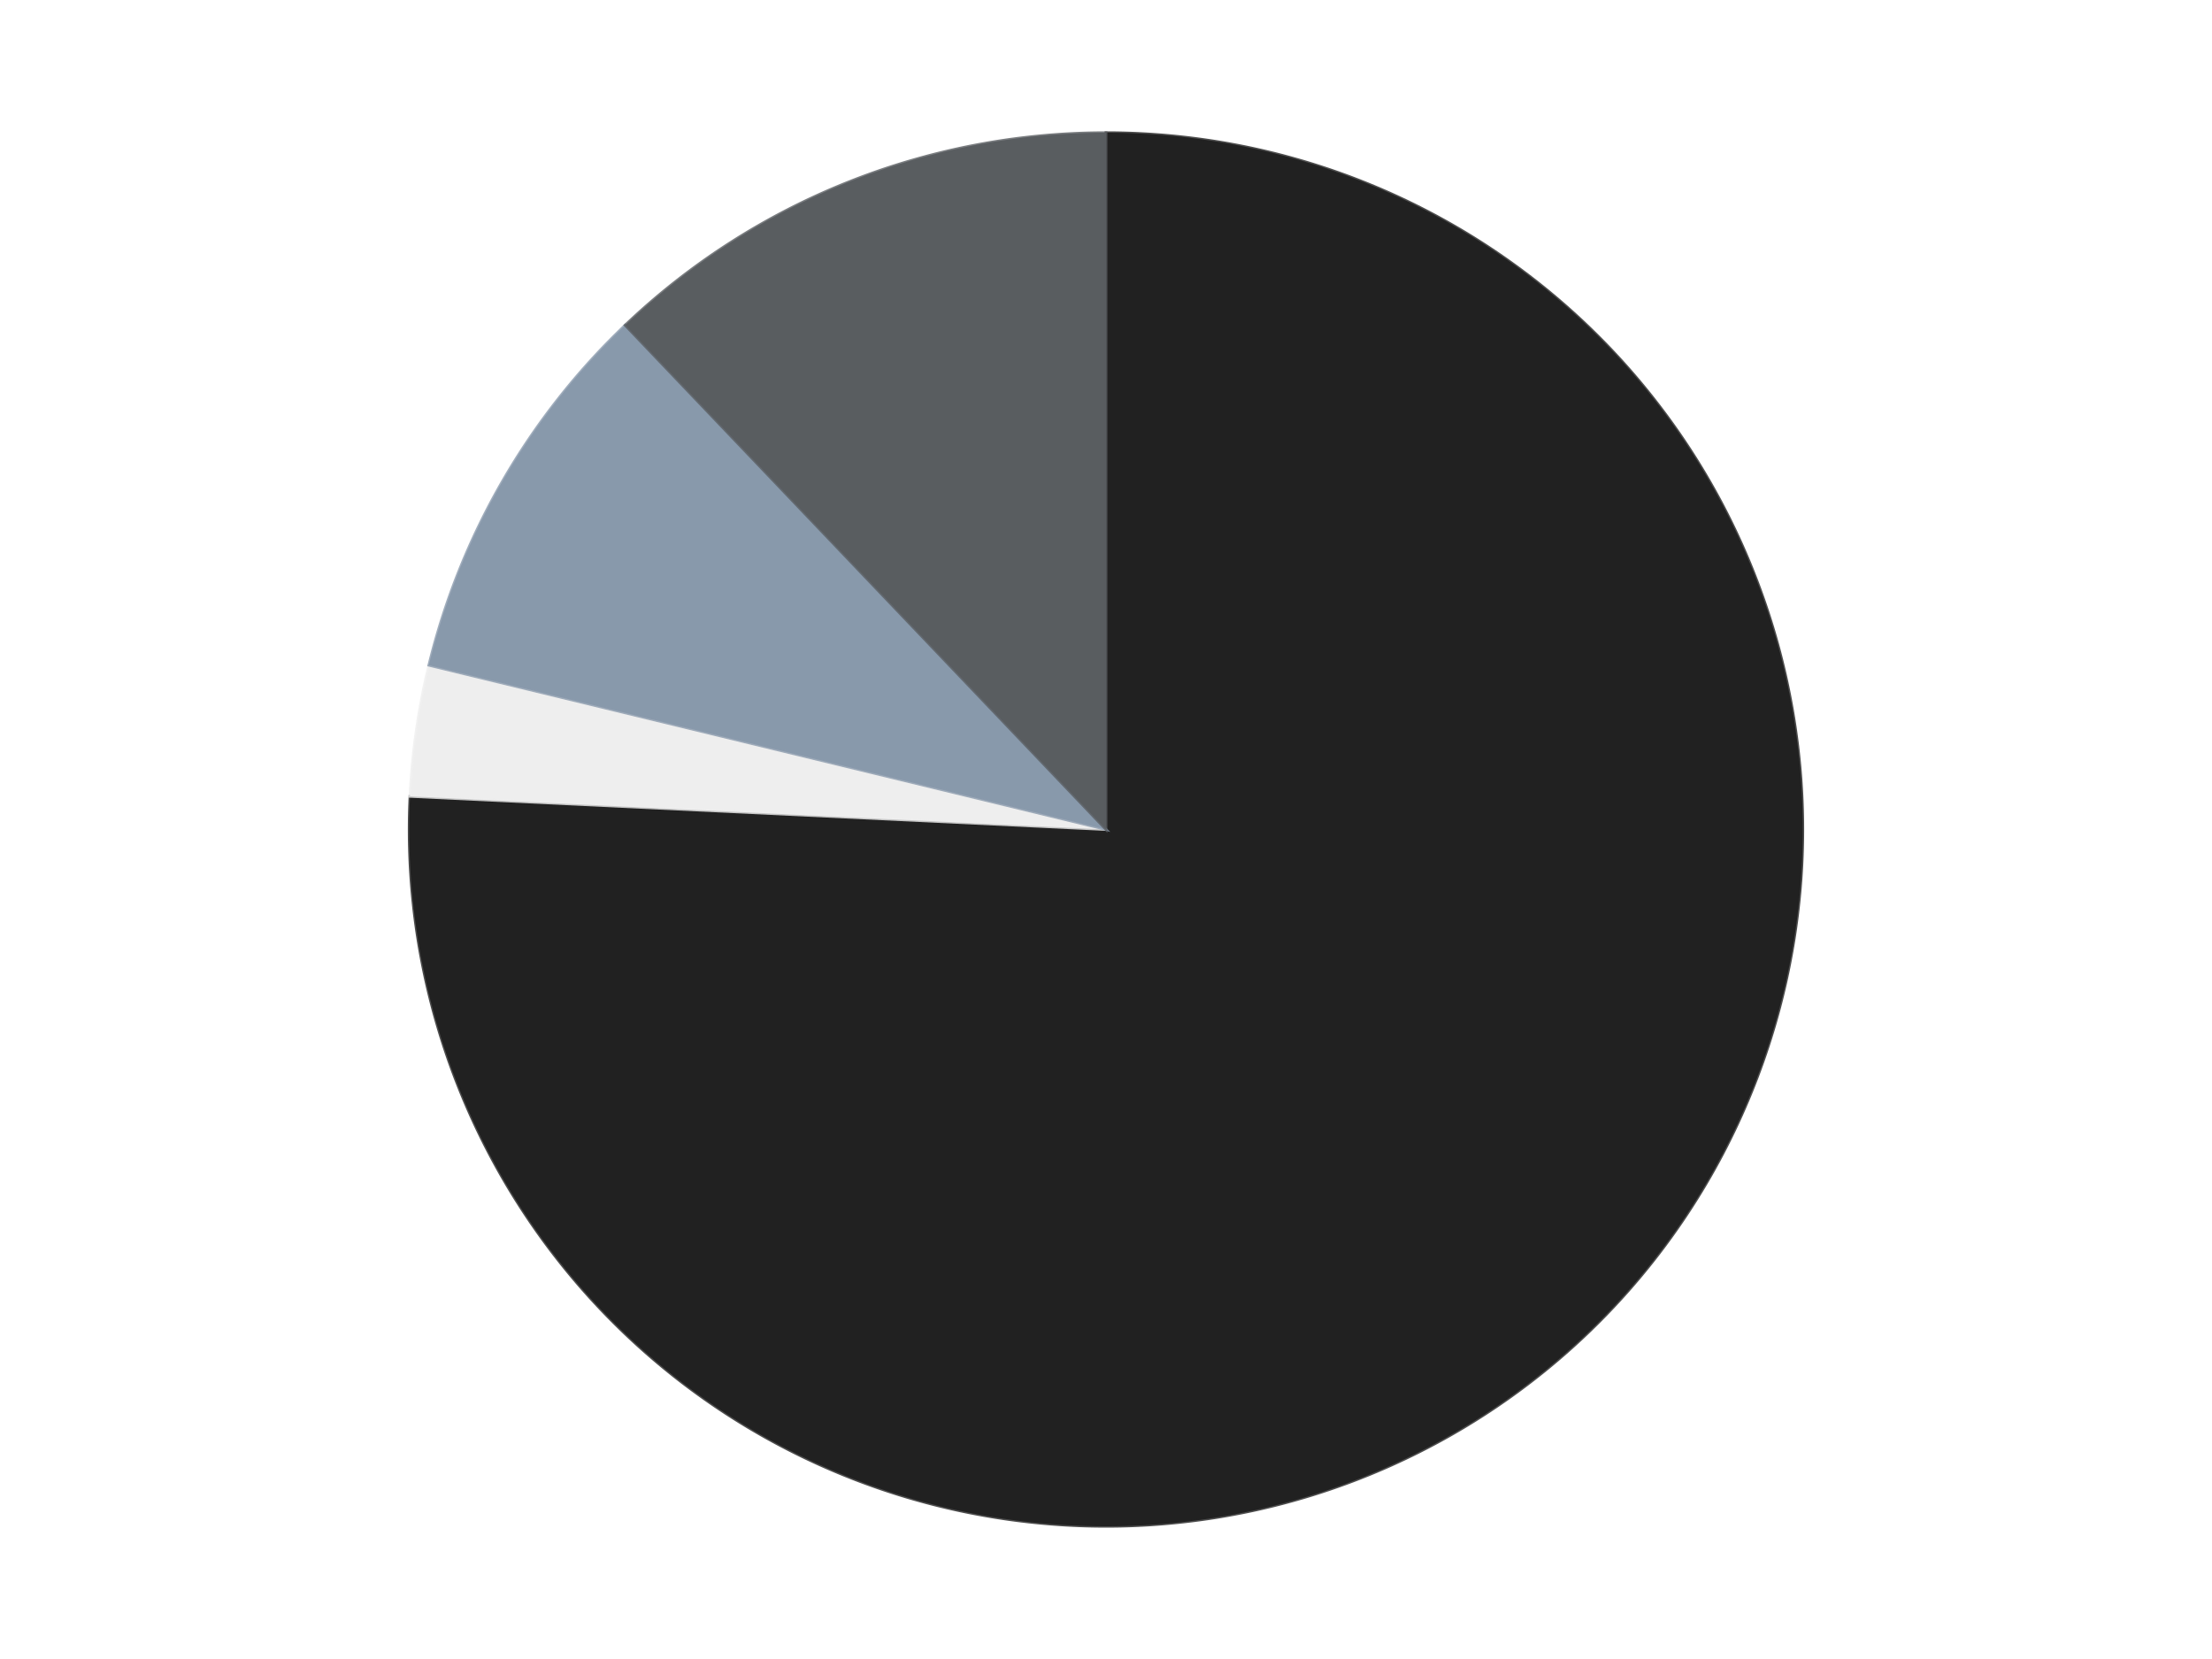
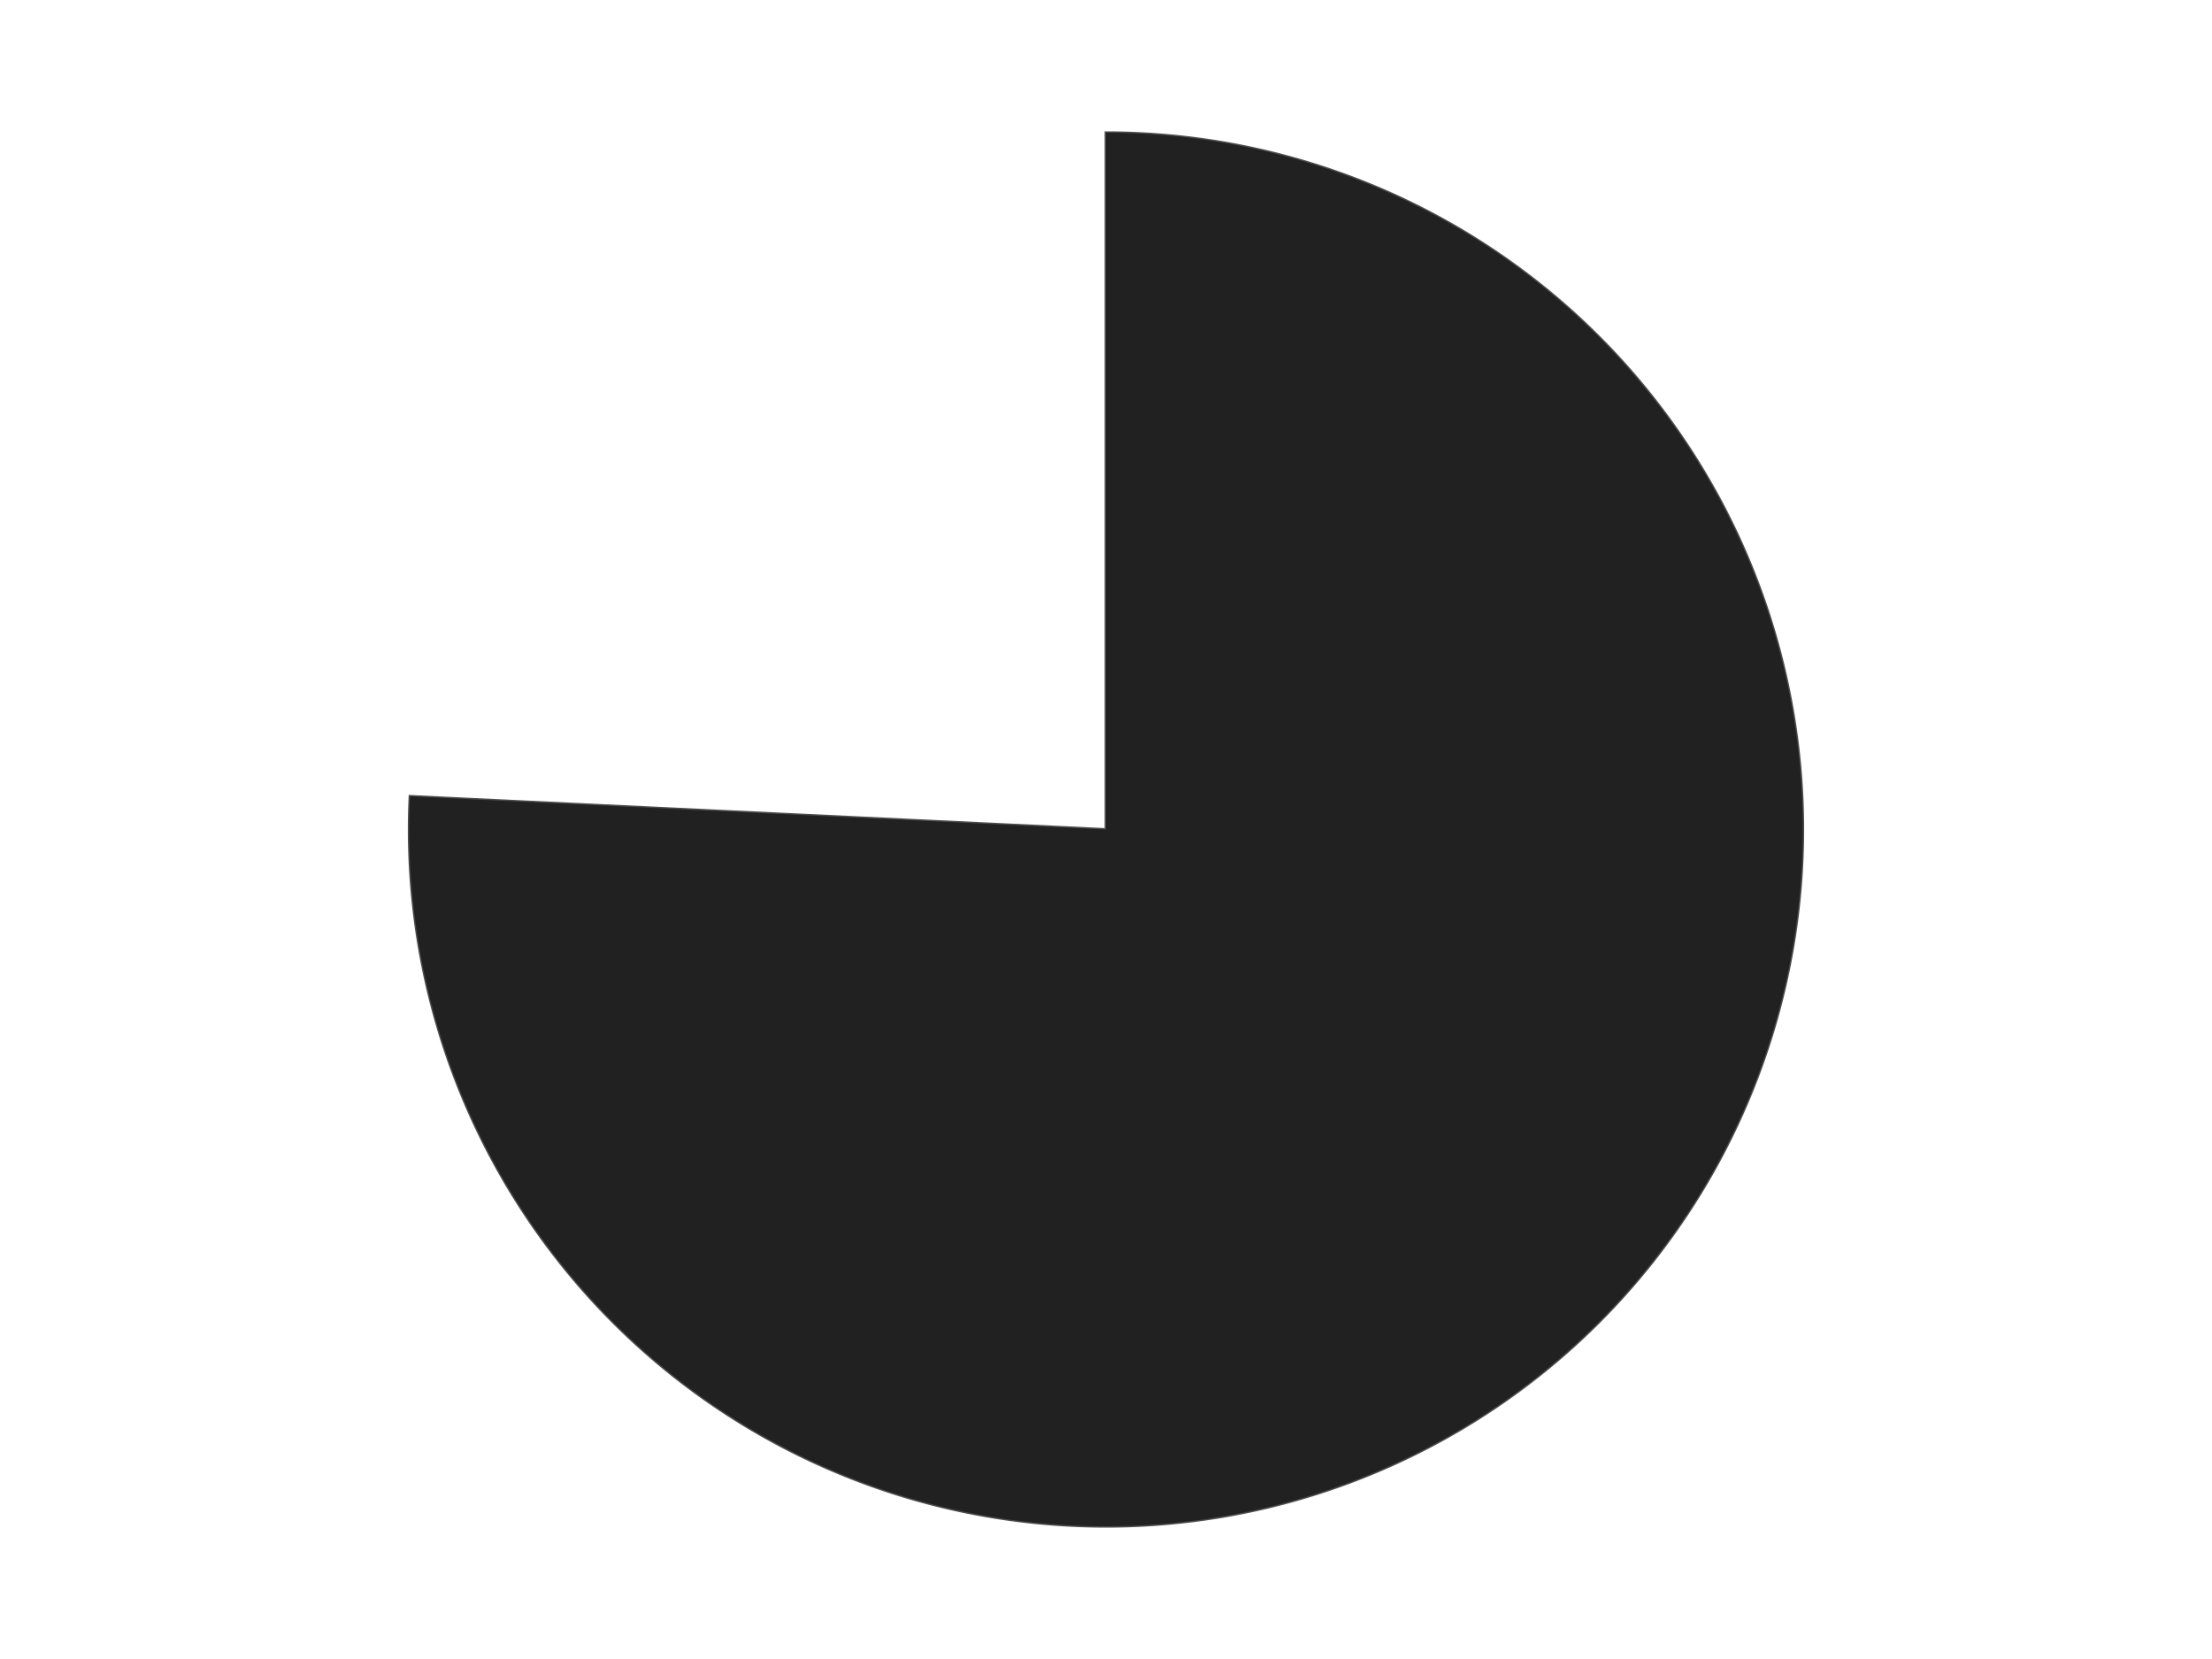
<svg xmlns="http://www.w3.org/2000/svg" xmlns:xlink="http://www.w3.org/1999/xlink" id="chart-e9e34888-5245-4b0d-ab5d-bc7cc7bfd32c" class="pygal-chart" viewBox="0 0 800 600">
  <defs>
    <style type="text/css">#chart-e9e34888-5245-4b0d-ab5d-bc7cc7bfd32c{-webkit-user-select:none;-webkit-font-smoothing:antialiased;font-family:Consolas,"Liberation Mono",Menlo,Courier,monospace}#chart-e9e34888-5245-4b0d-ab5d-bc7cc7bfd32c .title{font-family:Consolas,"Liberation Mono",Menlo,Courier,monospace;font-size:16px}#chart-e9e34888-5245-4b0d-ab5d-bc7cc7bfd32c .legends .legend text{font-family:Consolas,"Liberation Mono",Menlo,Courier,monospace;font-size:14px}#chart-e9e34888-5245-4b0d-ab5d-bc7cc7bfd32c .axis text{font-family:Consolas,"Liberation Mono",Menlo,Courier,monospace;font-size:10px}#chart-e9e34888-5245-4b0d-ab5d-bc7cc7bfd32c .axis text.major{font-family:Consolas,"Liberation Mono",Menlo,Courier,monospace;font-size:10px}#chart-e9e34888-5245-4b0d-ab5d-bc7cc7bfd32c .text-overlay text.value{font-family:Consolas,"Liberation Mono",Menlo,Courier,monospace;font-size:16px}#chart-e9e34888-5245-4b0d-ab5d-bc7cc7bfd32c .text-overlay text.label{font-family:Consolas,"Liberation Mono",Menlo,Courier,monospace;font-size:10px}#chart-e9e34888-5245-4b0d-ab5d-bc7cc7bfd32c .tooltip{font-family:Consolas,"Liberation Mono",Menlo,Courier,monospace;font-size:14px}#chart-e9e34888-5245-4b0d-ab5d-bc7cc7bfd32c text.no_data{font-family:Consolas,"Liberation Mono",Menlo,Courier,monospace;font-size:64px}
#chart-e9e34888-5245-4b0d-ab5d-bc7cc7bfd32c{background-color:transparent}#chart-e9e34888-5245-4b0d-ab5d-bc7cc7bfd32c path,#chart-e9e34888-5245-4b0d-ab5d-bc7cc7bfd32c line,#chart-e9e34888-5245-4b0d-ab5d-bc7cc7bfd32c rect,#chart-e9e34888-5245-4b0d-ab5d-bc7cc7bfd32c circle{-webkit-transition:150ms;-moz-transition:150ms;transition:150ms}#chart-e9e34888-5245-4b0d-ab5d-bc7cc7bfd32c .graph &gt; .background{fill:transparent}#chart-e9e34888-5245-4b0d-ab5d-bc7cc7bfd32c .plot &gt; .background{fill:transparent}#chart-e9e34888-5245-4b0d-ab5d-bc7cc7bfd32c .graph{fill:rgba(0,0,0,.87)}#chart-e9e34888-5245-4b0d-ab5d-bc7cc7bfd32c text.no_data{fill:rgba(0,0,0,1)}#chart-e9e34888-5245-4b0d-ab5d-bc7cc7bfd32c .title{fill:rgba(0,0,0,1)}#chart-e9e34888-5245-4b0d-ab5d-bc7cc7bfd32c .legends .legend text{fill:rgba(0,0,0,.87)}#chart-e9e34888-5245-4b0d-ab5d-bc7cc7bfd32c .legends .legend:hover text{fill:rgba(0,0,0,1)}#chart-e9e34888-5245-4b0d-ab5d-bc7cc7bfd32c .axis .line{stroke:rgba(0,0,0,1)}#chart-e9e34888-5245-4b0d-ab5d-bc7cc7bfd32c .axis .guide.line{stroke:rgba(0,0,0,.54)}#chart-e9e34888-5245-4b0d-ab5d-bc7cc7bfd32c .axis .major.line{stroke:rgba(0,0,0,.87)}#chart-e9e34888-5245-4b0d-ab5d-bc7cc7bfd32c .axis text.major{fill:rgba(0,0,0,1)}#chart-e9e34888-5245-4b0d-ab5d-bc7cc7bfd32c .axis.y .guides:hover .guide.line,#chart-e9e34888-5245-4b0d-ab5d-bc7cc7bfd32c .line-graph .axis.x .guides:hover .guide.line,#chart-e9e34888-5245-4b0d-ab5d-bc7cc7bfd32c .stackedline-graph .axis.x .guides:hover .guide.line,#chart-e9e34888-5245-4b0d-ab5d-bc7cc7bfd32c .xy-graph .axis.x .guides:hover .guide.line{stroke:rgba(0,0,0,1)}#chart-e9e34888-5245-4b0d-ab5d-bc7cc7bfd32c .axis .guides:hover text{fill:rgba(0,0,0,1)}#chart-e9e34888-5245-4b0d-ab5d-bc7cc7bfd32c .reactive{fill-opacity:1.0;stroke-opacity:.8;stroke-width:1}#chart-e9e34888-5245-4b0d-ab5d-bc7cc7bfd32c .ci{stroke:rgba(0,0,0,.87)}#chart-e9e34888-5245-4b0d-ab5d-bc7cc7bfd32c .reactive.active,#chart-e9e34888-5245-4b0d-ab5d-bc7cc7bfd32c .active .reactive{fill-opacity:0.6;stroke-opacity:.9;stroke-width:4}#chart-e9e34888-5245-4b0d-ab5d-bc7cc7bfd32c .ci .reactive.active{stroke-width:1.5}#chart-e9e34888-5245-4b0d-ab5d-bc7cc7bfd32c .series text{fill:rgba(0,0,0,1)}#chart-e9e34888-5245-4b0d-ab5d-bc7cc7bfd32c .tooltip rect{fill:transparent;stroke:rgba(0,0,0,1);-webkit-transition:opacity 150ms;-moz-transition:opacity 150ms;transition:opacity 150ms}#chart-e9e34888-5245-4b0d-ab5d-bc7cc7bfd32c .tooltip .label{fill:rgba(0,0,0,.87)}#chart-e9e34888-5245-4b0d-ab5d-bc7cc7bfd32c .tooltip .label{fill:rgba(0,0,0,.87)}#chart-e9e34888-5245-4b0d-ab5d-bc7cc7bfd32c .tooltip .legend{font-size:.8em;fill:rgba(0,0,0,.54)}#chart-e9e34888-5245-4b0d-ab5d-bc7cc7bfd32c .tooltip .x_label{font-size:.6em;fill:rgba(0,0,0,1)}#chart-e9e34888-5245-4b0d-ab5d-bc7cc7bfd32c .tooltip .xlink{font-size:.5em;text-decoration:underline}#chart-e9e34888-5245-4b0d-ab5d-bc7cc7bfd32c .tooltip .value{font-size:1.5em}#chart-e9e34888-5245-4b0d-ab5d-bc7cc7bfd32c .bound{font-size:.5em}#chart-e9e34888-5245-4b0d-ab5d-bc7cc7bfd32c .max-value{font-size:.75em;fill:rgba(0,0,0,.54)}#chart-e9e34888-5245-4b0d-ab5d-bc7cc7bfd32c .map-element{fill:transparent;stroke:rgba(0,0,0,.54) !important}#chart-e9e34888-5245-4b0d-ab5d-bc7cc7bfd32c .map-element .reactive{fill-opacity:inherit;stroke-opacity:inherit}#chart-e9e34888-5245-4b0d-ab5d-bc7cc7bfd32c .color-0,#chart-e9e34888-5245-4b0d-ab5d-bc7cc7bfd32c .color-0 a:visited{stroke:#F44336;fill:#F44336}#chart-e9e34888-5245-4b0d-ab5d-bc7cc7bfd32c .color-1,#chart-e9e34888-5245-4b0d-ab5d-bc7cc7bfd32c .color-1 a:visited{stroke:#3F51B5;fill:#3F51B5}#chart-e9e34888-5245-4b0d-ab5d-bc7cc7bfd32c .color-2,#chart-e9e34888-5245-4b0d-ab5d-bc7cc7bfd32c .color-2 a:visited{stroke:#009688;fill:#009688}#chart-e9e34888-5245-4b0d-ab5d-bc7cc7bfd32c .color-3,#chart-e9e34888-5245-4b0d-ab5d-bc7cc7bfd32c .color-3 a:visited{stroke:#FFC107;fill:#FFC107}#chart-e9e34888-5245-4b0d-ab5d-bc7cc7bfd32c .text-overlay .color-0 text{fill:black}#chart-e9e34888-5245-4b0d-ab5d-bc7cc7bfd32c .text-overlay .color-1 text{fill:black}#chart-e9e34888-5245-4b0d-ab5d-bc7cc7bfd32c .text-overlay .color-2 text{fill:black}#chart-e9e34888-5245-4b0d-ab5d-bc7cc7bfd32c .text-overlay .color-3 text{fill:black}
#chart-e9e34888-5245-4b0d-ab5d-bc7cc7bfd32c text.no_data{text-anchor:middle}#chart-e9e34888-5245-4b0d-ab5d-bc7cc7bfd32c .guide.line{fill:none}#chart-e9e34888-5245-4b0d-ab5d-bc7cc7bfd32c .centered{text-anchor:middle}#chart-e9e34888-5245-4b0d-ab5d-bc7cc7bfd32c .title{text-anchor:middle}#chart-e9e34888-5245-4b0d-ab5d-bc7cc7bfd32c .legends .legend text{fill-opacity:1}#chart-e9e34888-5245-4b0d-ab5d-bc7cc7bfd32c .axis.x text{text-anchor:middle}#chart-e9e34888-5245-4b0d-ab5d-bc7cc7bfd32c .axis.x:not(.web) text[transform]{text-anchor:start}#chart-e9e34888-5245-4b0d-ab5d-bc7cc7bfd32c .axis.x:not(.web) text[transform].backwards{text-anchor:end}#chart-e9e34888-5245-4b0d-ab5d-bc7cc7bfd32c .axis.y text{text-anchor:end}#chart-e9e34888-5245-4b0d-ab5d-bc7cc7bfd32c .axis.y text[transform].backwards{text-anchor:start}#chart-e9e34888-5245-4b0d-ab5d-bc7cc7bfd32c .axis.y2 text{text-anchor:start}#chart-e9e34888-5245-4b0d-ab5d-bc7cc7bfd32c .axis.y2 text[transform].backwards{text-anchor:end}#chart-e9e34888-5245-4b0d-ab5d-bc7cc7bfd32c .axis .guide.line{stroke-dasharray:4,4;stroke:black}#chart-e9e34888-5245-4b0d-ab5d-bc7cc7bfd32c .axis .major.guide.line{stroke-dasharray:6,6;stroke:black}#chart-e9e34888-5245-4b0d-ab5d-bc7cc7bfd32c .horizontal .axis.y .guide.line,#chart-e9e34888-5245-4b0d-ab5d-bc7cc7bfd32c .horizontal .axis.y2 .guide.line,#chart-e9e34888-5245-4b0d-ab5d-bc7cc7bfd32c .vertical .axis.x .guide.line{opacity:0}#chart-e9e34888-5245-4b0d-ab5d-bc7cc7bfd32c .horizontal .axis.always_show .guide.line,#chart-e9e34888-5245-4b0d-ab5d-bc7cc7bfd32c .vertical .axis.always_show .guide.line{opacity:1 !important}#chart-e9e34888-5245-4b0d-ab5d-bc7cc7bfd32c .axis.y .guides:hover .guide.line,#chart-e9e34888-5245-4b0d-ab5d-bc7cc7bfd32c .axis.y2 .guides:hover .guide.line,#chart-e9e34888-5245-4b0d-ab5d-bc7cc7bfd32c .axis.x .guides:hover .guide.line{opacity:1}#chart-e9e34888-5245-4b0d-ab5d-bc7cc7bfd32c .axis .guides:hover text{opacity:1}#chart-e9e34888-5245-4b0d-ab5d-bc7cc7bfd32c .nofill{fill:none}#chart-e9e34888-5245-4b0d-ab5d-bc7cc7bfd32c .subtle-fill{fill-opacity:.2}#chart-e9e34888-5245-4b0d-ab5d-bc7cc7bfd32c .dot{stroke-width:1px;fill-opacity:1;stroke-opacity:1}#chart-e9e34888-5245-4b0d-ab5d-bc7cc7bfd32c .dot.active{stroke-width:5px}#chart-e9e34888-5245-4b0d-ab5d-bc7cc7bfd32c .dot.negative{fill:transparent}#chart-e9e34888-5245-4b0d-ab5d-bc7cc7bfd32c text,#chart-e9e34888-5245-4b0d-ab5d-bc7cc7bfd32c tspan{stroke:none !important}#chart-e9e34888-5245-4b0d-ab5d-bc7cc7bfd32c .series text.active{opacity:1}#chart-e9e34888-5245-4b0d-ab5d-bc7cc7bfd32c .tooltip rect{fill-opacity:.95;stroke-width:.5}#chart-e9e34888-5245-4b0d-ab5d-bc7cc7bfd32c .tooltip text{fill-opacity:1}#chart-e9e34888-5245-4b0d-ab5d-bc7cc7bfd32c .showable{visibility:hidden}#chart-e9e34888-5245-4b0d-ab5d-bc7cc7bfd32c .showable.shown{visibility:visible}#chart-e9e34888-5245-4b0d-ab5d-bc7cc7bfd32c .gauge-background{fill:rgba(229,229,229,1);stroke:none}#chart-e9e34888-5245-4b0d-ab5d-bc7cc7bfd32c .bg-lines{stroke:transparent;stroke-width:2px}</style>
    <script type="text/javascript">window.pygal = window.pygal || {};window.pygal.config = window.pygal.config || {};window.pygal.config['e9e34888-5245-4b0d-ab5d-bc7cc7bfd32c'] = {"allow_interruptions": false, "box_mode": "extremes", "classes": ["pygal-chart"], "css": ["file://style.css", "file://graph.css"], "defs": [], "disable_xml_declaration": false, "dots_size": 2.5, "dynamic_print_values": false, "explicit_size": false, "fill": false, "force_uri_protocol": "https", "formatter": null, "half_pie": false, "height": 600, "include_x_axis": false, "inner_radius": 0, "interpolate": null, "interpolation_parameters": {}, "interpolation_precision": 250, "inverse_y_axis": false, "js": ["//kozea.github.io/pygal.js/2.0.x/pygal-tooltips.min.js"], "legend_at_bottom": false, "legend_at_bottom_columns": null, "legend_box_size": 12, "logarithmic": false, "margin": 20, "margin_bottom": null, "margin_left": null, "margin_right": null, "margin_top": null, "max_scale": 16, "min_scale": 4, "missing_value_fill_truncation": "x", "no_data_text": "No data", "no_prefix": false, "order_min": null, "pretty_print": false, "print_labels": false, "print_values": false, "print_values_position": "center", "print_zeroes": true, "range": null, "rounded_bars": null, "secondary_range": null, "show_dots": true, "show_legend": false, "show_minor_x_labels": true, "show_minor_y_labels": true, "show_only_major_dots": false, "show_x_guides": false, "show_x_labels": true, "show_y_guides": true, "show_y_labels": true, "spacing": 10, "stack_from_top": false, "strict": false, "stroke": true, "stroke_style": null, "style": {"background": "transparent", "ci_colors": [], "colors": ["#F44336", "#3F51B5", "#009688", "#FFC107", "#FF5722", "#9C27B0", "#03A9F4", "#8BC34A", "#FF9800", "#E91E63", "#2196F3", "#4CAF50", "#FFEB3B", "#673AB7", "#00BCD4", "#CDDC39", "#9E9E9E", "#607D8B"], "dot_opacity": "1", "font_family": "Consolas, \"Liberation Mono\", Menlo, Courier, monospace", "foreground": "rgba(0, 0, 0, .87)", "foreground_strong": "rgba(0, 0, 0, 1)", "foreground_subtle": "rgba(0, 0, 0, .54)", "guide_stroke_color": "black", "guide_stroke_dasharray": "4,4", "label_font_family": "Consolas, \"Liberation Mono\", Menlo, Courier, monospace", "label_font_size": 10, "legend_font_family": "Consolas, \"Liberation Mono\", Menlo, Courier, monospace", "legend_font_size": 14, "major_guide_stroke_color": "black", "major_guide_stroke_dasharray": "6,6", "major_label_font_family": "Consolas, \"Liberation Mono\", Menlo, Courier, monospace", "major_label_font_size": 10, "no_data_font_family": "Consolas, \"Liberation Mono\", Menlo, Courier, monospace", "no_data_font_size": 64, "opacity": "1.0", "opacity_hover": "0.6", "plot_background": "transparent", "stroke_opacity": ".8", "stroke_opacity_hover": ".9", "stroke_width": "1", "stroke_width_hover": "4", "title_font_family": "Consolas, \"Liberation Mono\", Menlo, Courier, monospace", "title_font_size": 16, "tooltip_font_family": "Consolas, \"Liberation Mono\", Menlo, Courier, monospace", "tooltip_font_size": 14, "transition": "150ms", "value_background": "rgba(229, 229, 229, 1)", "value_colors": [], "value_font_family": "Consolas, \"Liberation Mono\", Menlo, Courier, monospace", "value_font_size": 16, "value_label_font_family": "Consolas, \"Liberation Mono\", Menlo, Courier, monospace", "value_label_font_size": 10}, "title": null, "tooltip_border_radius": 0, "tooltip_fancy_mode": true, "truncate_label": null, "truncate_legend": null, "width": 800, "x_label_rotation": 0, "x_labels": null, "x_labels_major": null, "x_labels_major_count": null, "x_labels_major_every": null, "x_title": null, "xrange": null, "y_label_rotation": 0, "y_labels": null, "y_labels_major": null, "y_labels_major_count": null, "y_labels_major_every": null, "y_title": null, "zero": 0, "legends": ["Black", "Trans-Clear", "Sand Blue", "Dark Bluish Gray"]}</script>
    <script type="text/javascript" xlink:href="https://kozea.github.io/pygal.js/2.0.x/pygal-tooltips.min.js" />
  </defs>
  <title>Pygal</title>
  <g class="graph pie-graph vertical">
    <rect x="0" y="0" width="800" height="600" class="background" />
    <g transform="translate(20, 20)" class="plot">
      <rect x="0" y="0" width="760" height="560" class="background" />
      <g class="series serie-0 color-0">
        <g class="slices">
          <g class="slice" style="fill: #212121; stroke: #212121">
            <path d="M380 28 A252 252 0 1 1 128.285 268.009 L380 280 A0 0 0 1 0 380 280 z" class="slice reactive tooltip-trigger" />
            <desc class="value">25</desc>
            <desc class="x centered">466.9499554467461</desc>
            <desc class="y centered">371.19048880123887</desc>
          </g>
        </g>
      </g>
      <g class="series serie-1 color-1">
        <g class="slices">
          <g class="slice" style="fill: #EEEEEE; stroke: #EEEEEE">
-             <path d="M128.285 268.009 A252 252 0 0 1 135.103 220.589 L380 280 A0 0 0 0 0 380 280 z" class="slice reactive tooltip-trigger" />
            <desc class="value">1</desc>
            <desc class="x centered">255.28249832300247</desc>
            <desc class="y centered">262.0683303775661</desc>
          </g>
        </g>
      </g>
      <g class="series serie-2 color-2">
        <g class="slices">
          <g class="slice" style="fill: #8899AB; stroke: #8899AB">
-             <path d="M135.103 220.589 A252 252 0 0 1 206.1 97.619 L380 280 A0 0 0 0 0 380 280 z" class="slice reactive tooltip-trigger" />
            <desc class="value">3</desc>
            <desc class="x centered">270.8807991231607</desc>
            <desc class="y centered">217.0</desc>
          </g>
        </g>
      </g>
      <g class="series serie-3 color-3">
        <g class="slices">
          <g class="slice" style="fill: #595D60; stroke: #595D60">
-             <path d="M206.1 97.619 A252 252 0 0 1 380 28 L380 280 A0 0 0 0 0 380 280 z" class="slice reactive tooltip-trigger" />
            <desc class="value">4</desc>
            <desc class="x centered">333.17053058679875</desc>
            <desc class="y centered">163.02564043997484</desc>
          </g>
        </g>
      </g>
    </g>
    <g class="titles" />
    <g transform="translate(20, 20)" class="plot overlay">
      <g class="series serie-0 color-0" />
      <g class="series serie-1 color-1" />
      <g class="series serie-2 color-2" />
      <g class="series serie-3 color-3" />
    </g>
    <g transform="translate(20, 20)" class="plot text-overlay">
      <g class="series serie-0 color-0" />
      <g class="series serie-1 color-1" />
      <g class="series serie-2 color-2" />
      <g class="series serie-3 color-3" />
    </g>
    <g transform="translate(20, 20)" class="plot tooltip-overlay">
      <g transform="translate(0 0)" style="opacity: 0" class="tooltip">
-         <rect rx="0" ry="0" width="0" height="0" class="tooltip-box" />
        <g class="text" />
      </g>
    </g>
  </g>
</svg>